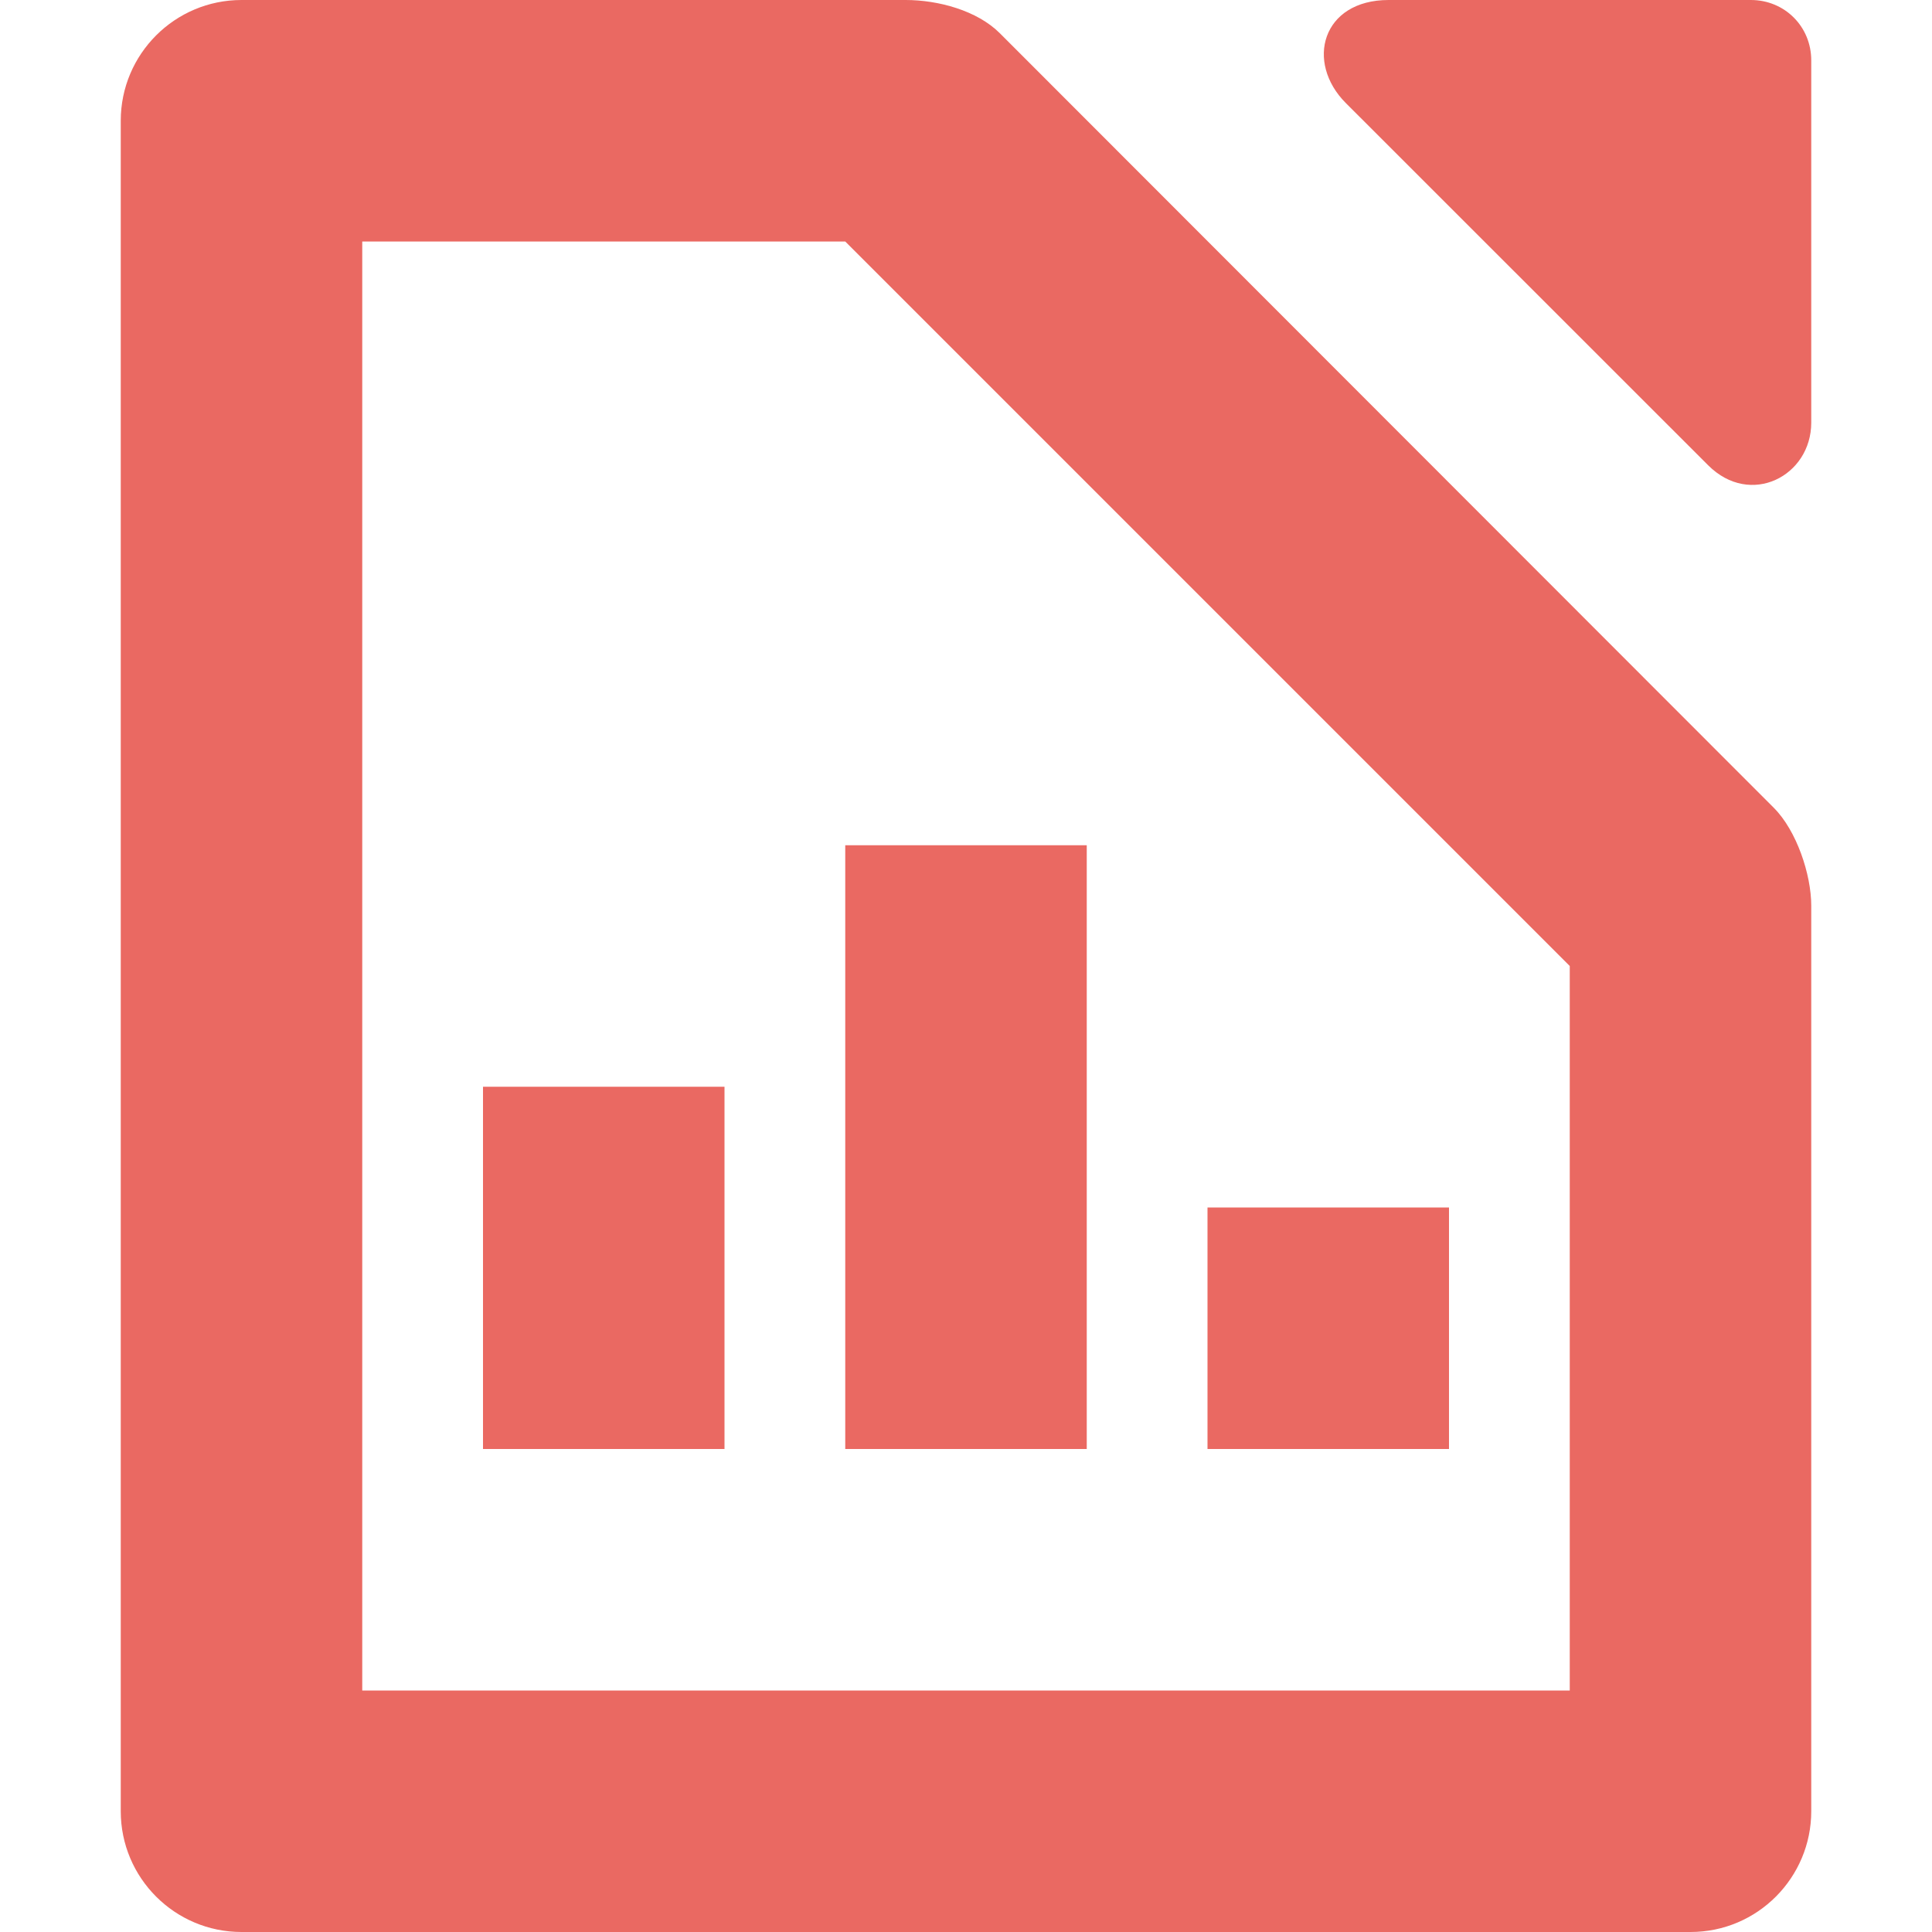
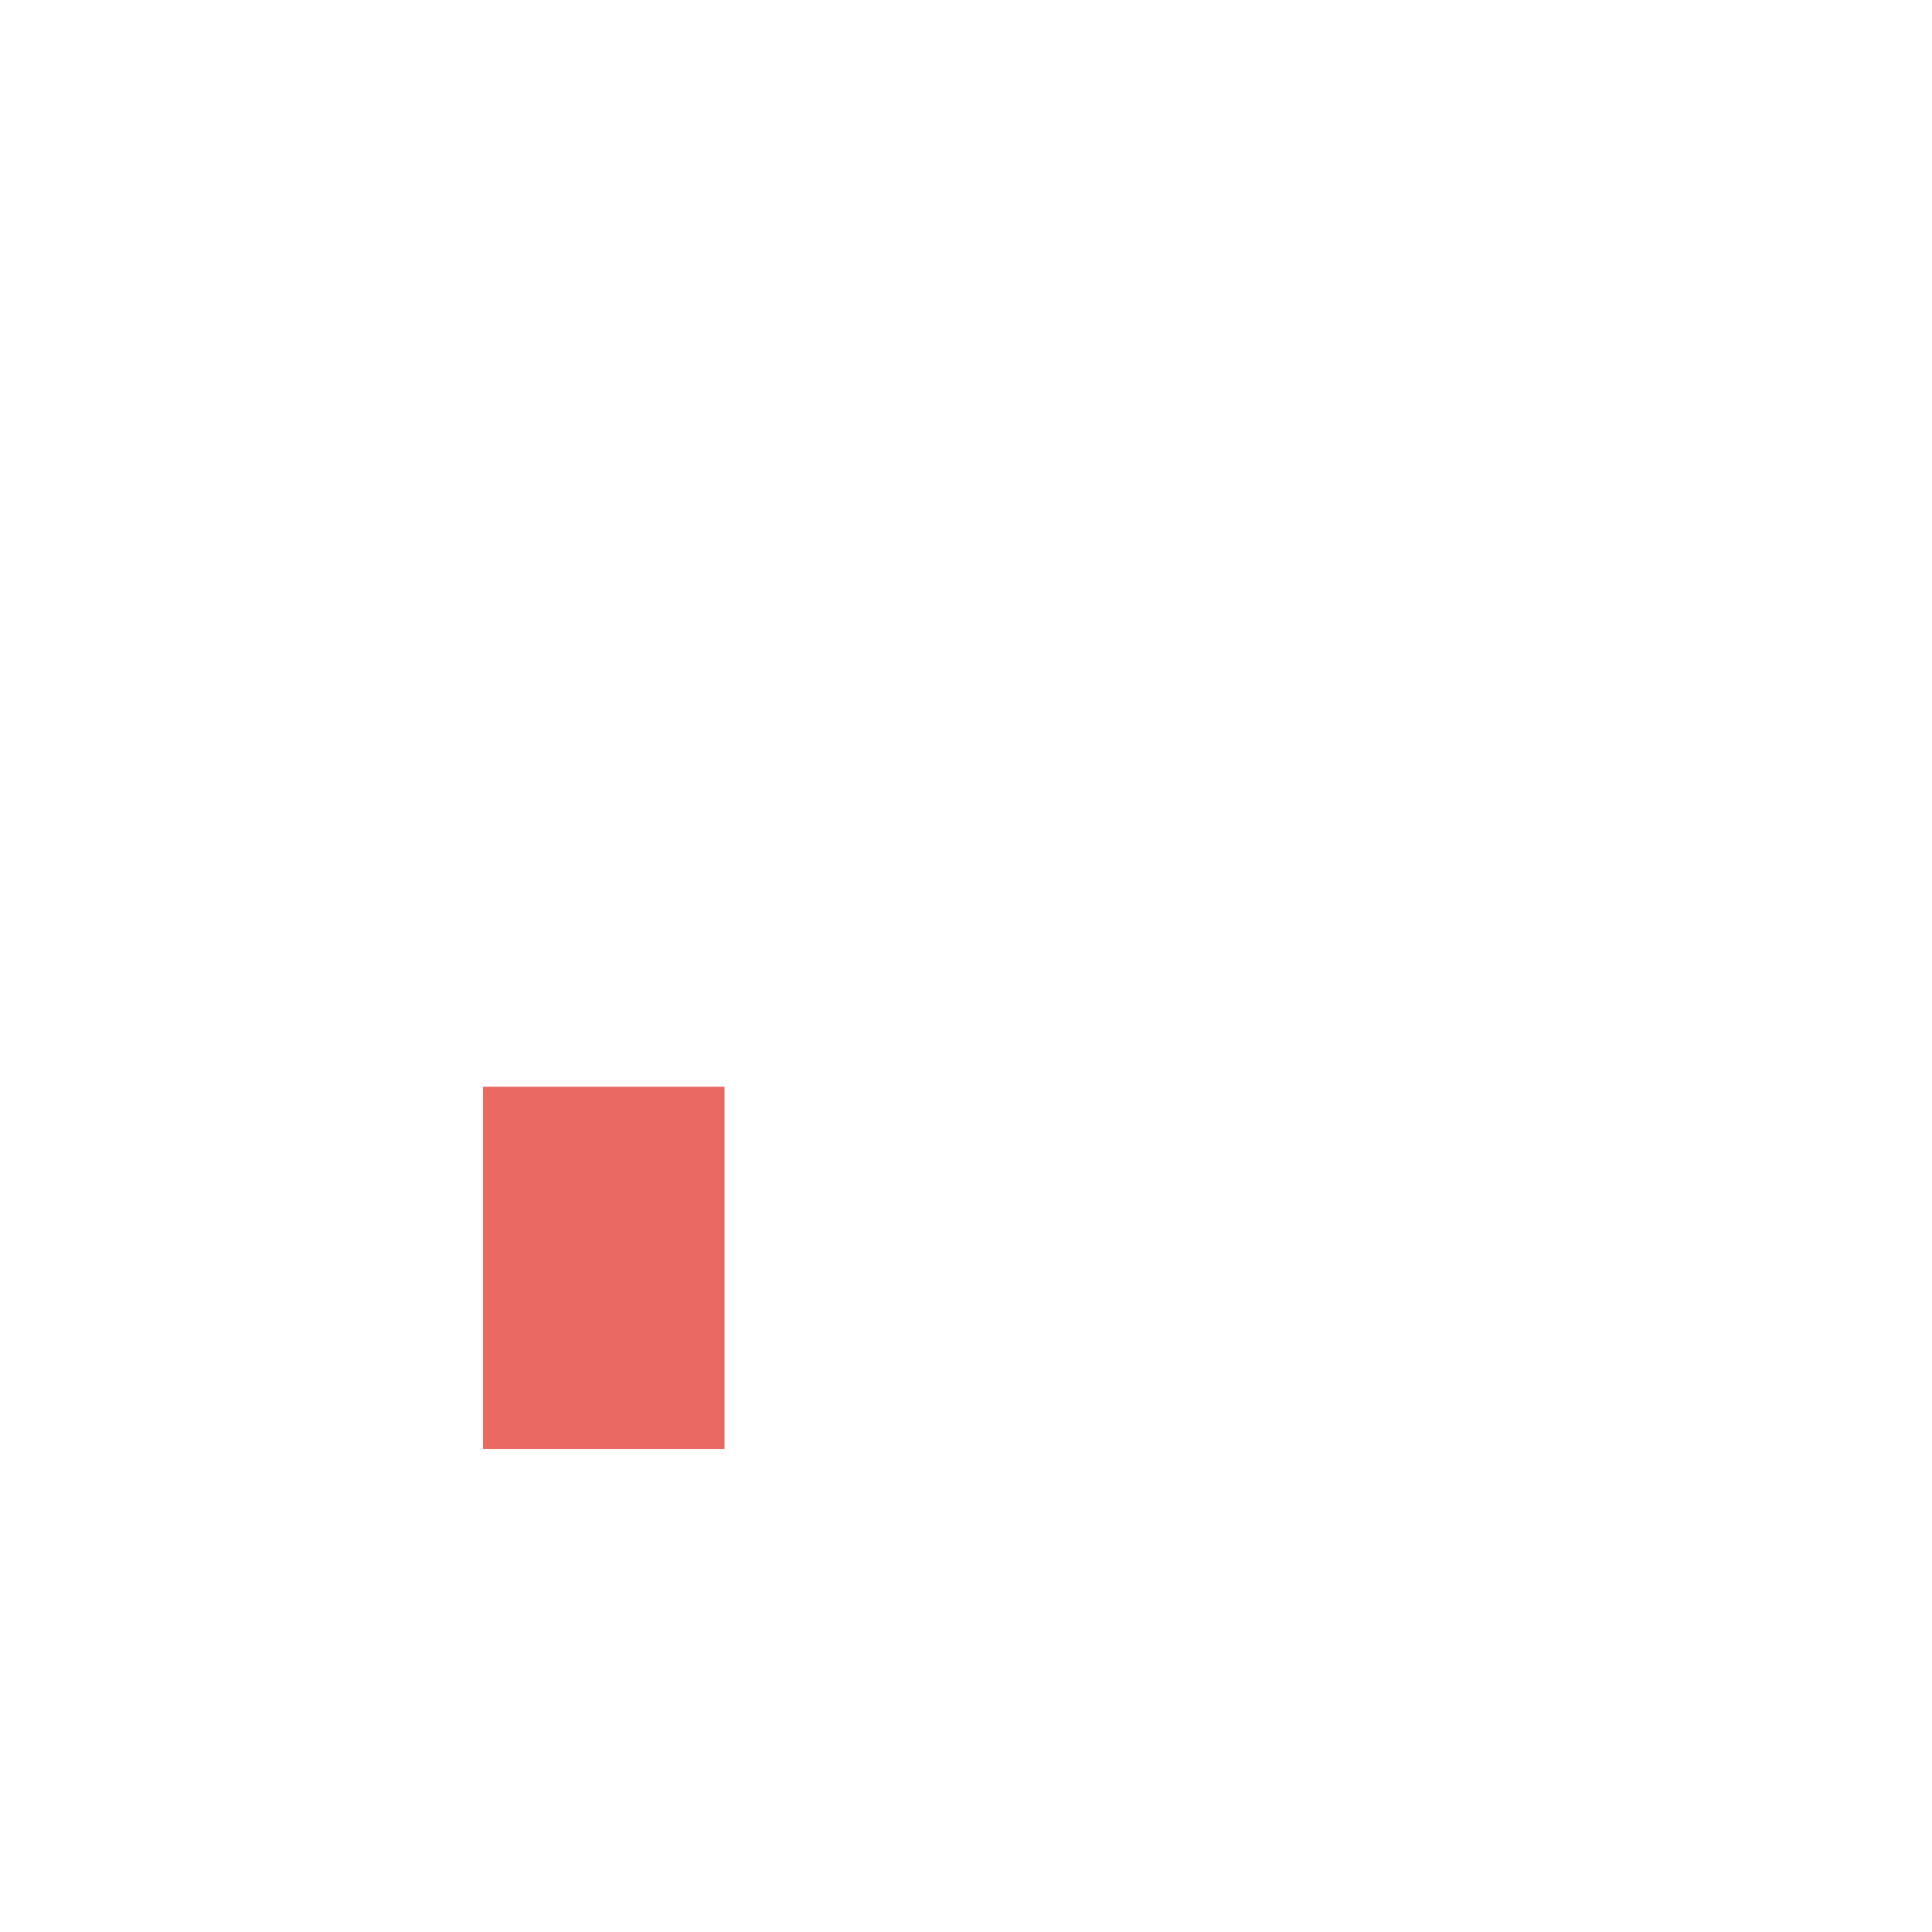
<svg xmlns="http://www.w3.org/2000/svg" width="16" height="16" version="1.1">
-   <path style="fill:#ea6962" d="M -6,9 H -4 V 12 H -6 Z" transform="scale(-1,1)" />
-   <path style="fill:#ea6962" d="M 10,10 H 12 V 12 H 10 Z" />
-   <path style="fill:#ea6962" d="M -9,7 H -7 V 12 H -9 Z" transform="scale(-1,1)" />
-   <path style="fill:#ea6962" d="M 2,0 C 1.448,0 1,0.448 1,1 V 15 C 1,15.552 1.448,16 2,16 H 14 C 14.556,16 15,15.548 15,15 V 7.5 C 15,7.243 14.879,6.879 14.69,6.69 L 8.28,0.275 C 8.092,0.087 7.77,0 7.5,0 Z M 3,2 H 7 L 13,8 V 14 H 3 Z" />
-   <path style="fill:#ea6962" d="M 11.5,0 C 10.948,0 10.807,0.515 11.146,0.854 L 14.146,3.853 C 14.497,4.204 15,3.942 15,3.5 V 0.5 C 15,0.22 14.78,0 14.5,0 Z" />
+   <path style="fill:#ea6962" d="M -6,9 H -4 V 12 H -6 " transform="scale(-1,1)" />
</svg>